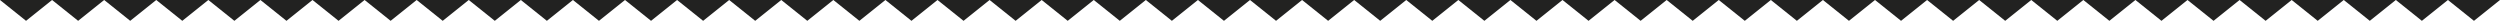
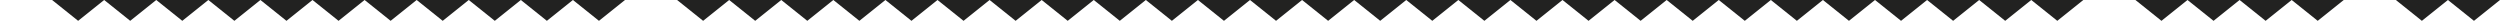
<svg xmlns="http://www.w3.org/2000/svg" width="1200" height="10" viewBox="0 0 1200 10" fill="none">
  <g clip-path="url(#clip0_342_5613)">
    <path d="M25 0H50L37.5 10L25 0Z" fill="#222221" />
-     <path d="M0 0H25L12.5 10L0 0Z" fill="#222221" />
    <path d="M75 0H100L87.5 10L75 0Z" fill="#222221" />
    <path d="M50 0H75L62.5 10L50 0Z" fill="#222221" />
    <path d="M325 0H350L337.5 10L325 0Z" fill="#222221" />
-     <path d="M300 0H325L312.5 10L300 0Z" fill="#222221" />
    <path d="M375 0H400L387.5 10L375 0Z" fill="#222221" />
    <path d="M350 0H375L362.5 10L350 0Z" fill="#222221" />
    <path d="M425 0H450L437.5 10L425 0Z" fill="#222221" />
    <path d="M400 0H425L412.5 10L400 0Z" fill="#222221" />
    <path d="M475 0H500L487.5 10L475 0Z" fill="#222221" />
    <path d="M450 0H475L462.5 10L450 0Z" fill="#222221" />
    <path d="M525 0H550L537.5 10L525 0Z" fill="#222221" />
    <path d="M500 0H525L512.5 10L500 0Z" fill="#222221" />
    <path d="M587.5 10L575 0H600L587.5 10Z" fill="#222221" />
    <path d="M550 0H575L562.5 10L550 0Z" fill="#222221" />
    <path d="M225 0H250L237.5 10L225 0Z" fill="#222221" />
    <path d="M200 0H225L212.5 10L200 0Z" fill="#222221" />
    <path d="M275 0H300L287.5 10L275 0Z" fill="#222221" />
    <path d="M250 0H275L262.5 10L250 0Z" fill="#222221" />
    <path d="M125 0H150L137.5 10L125 0Z" fill="#222221" />
    <path d="M100 0H125L112.5 10L100 0Z" fill="#222221" />
    <path d="M175 0H200L187.5 10L175 0Z" fill="#222221" />
    <path d="M150 0H175L162.5 10L150 0Z" fill="#222221" />
    <path d="M625 0H650L637.5 10L625 0Z" fill="#222221" />
    <path d="M600 0H625L612.5 10L600 0Z" fill="#222221" />
    <path d="M675 0H700L687.5 10L675 0Z" fill="#222221" />
    <path d="M650 0H675L662.5 10L650 0Z" fill="#222221" />
    <path d="M925 0H950L937.5 10L925 0Z" fill="#222221" />
    <path d="M900 0H925L912.5 10L900 0Z" fill="#222221" />
    <path d="M975 0H1000L987.5 10L975 0Z" fill="#222221" />
    <path d="M950 0H975L962.5 10L950 0Z" fill="#222221" />
    <path d="M1025 0H1050L1037.5 10L1025 0Z" fill="#222221" />
-     <path d="M1000 0H1025L1012.5 10L1000 0Z" fill="#222221" />
    <path d="M1075 0H1100L1087.5 10L1075 0Z" fill="#222221" />
    <path d="M1050 0H1075L1062.5 10L1050 0Z" fill="#222221" />
-     <path d="M1125 0H1150L1137.5 10L1125 0Z" fill="#222221" />
+     <path d="M1125 0H1150L1125 0Z" fill="#222221" />
    <path d="M1100 0H1125L1112.5 10L1100 0Z" fill="#222221" />
    <path d="M1187.5 10L1175 0H1200L1187.5 10Z" fill="#222221" />
    <path d="M1150 0H1175L1162.5 10L1150 0Z" fill="#222221" />
    <path d="M825 0H850L837.5 10L825 0Z" fill="#222221" />
    <path d="M800 0H825L812.5 10L800 0Z" fill="#222221" />
    <path d="M875 0H900L887.5 10L875 0Z" fill="#222221" />
    <path d="M850 0H875L862.5 10L850 0Z" fill="#222221" />
    <path d="M725 0H750L737.5 10L725 0Z" fill="#222221" />
    <path d="M700 0H725L712.5 10L700 0Z" fill="#222221" />
    <path d="M775 0H800L787.5 10L775 0Z" fill="#222221" />
    <path d="M750 0H775L762.5 10L750 0Z" fill="#222221" />
  </g>
  <defs>
    <clipPath id="clip0_342_5613">
      <rect width="1200" height="10" fill="white" />
    </clipPath>
  </defs>
</svg>